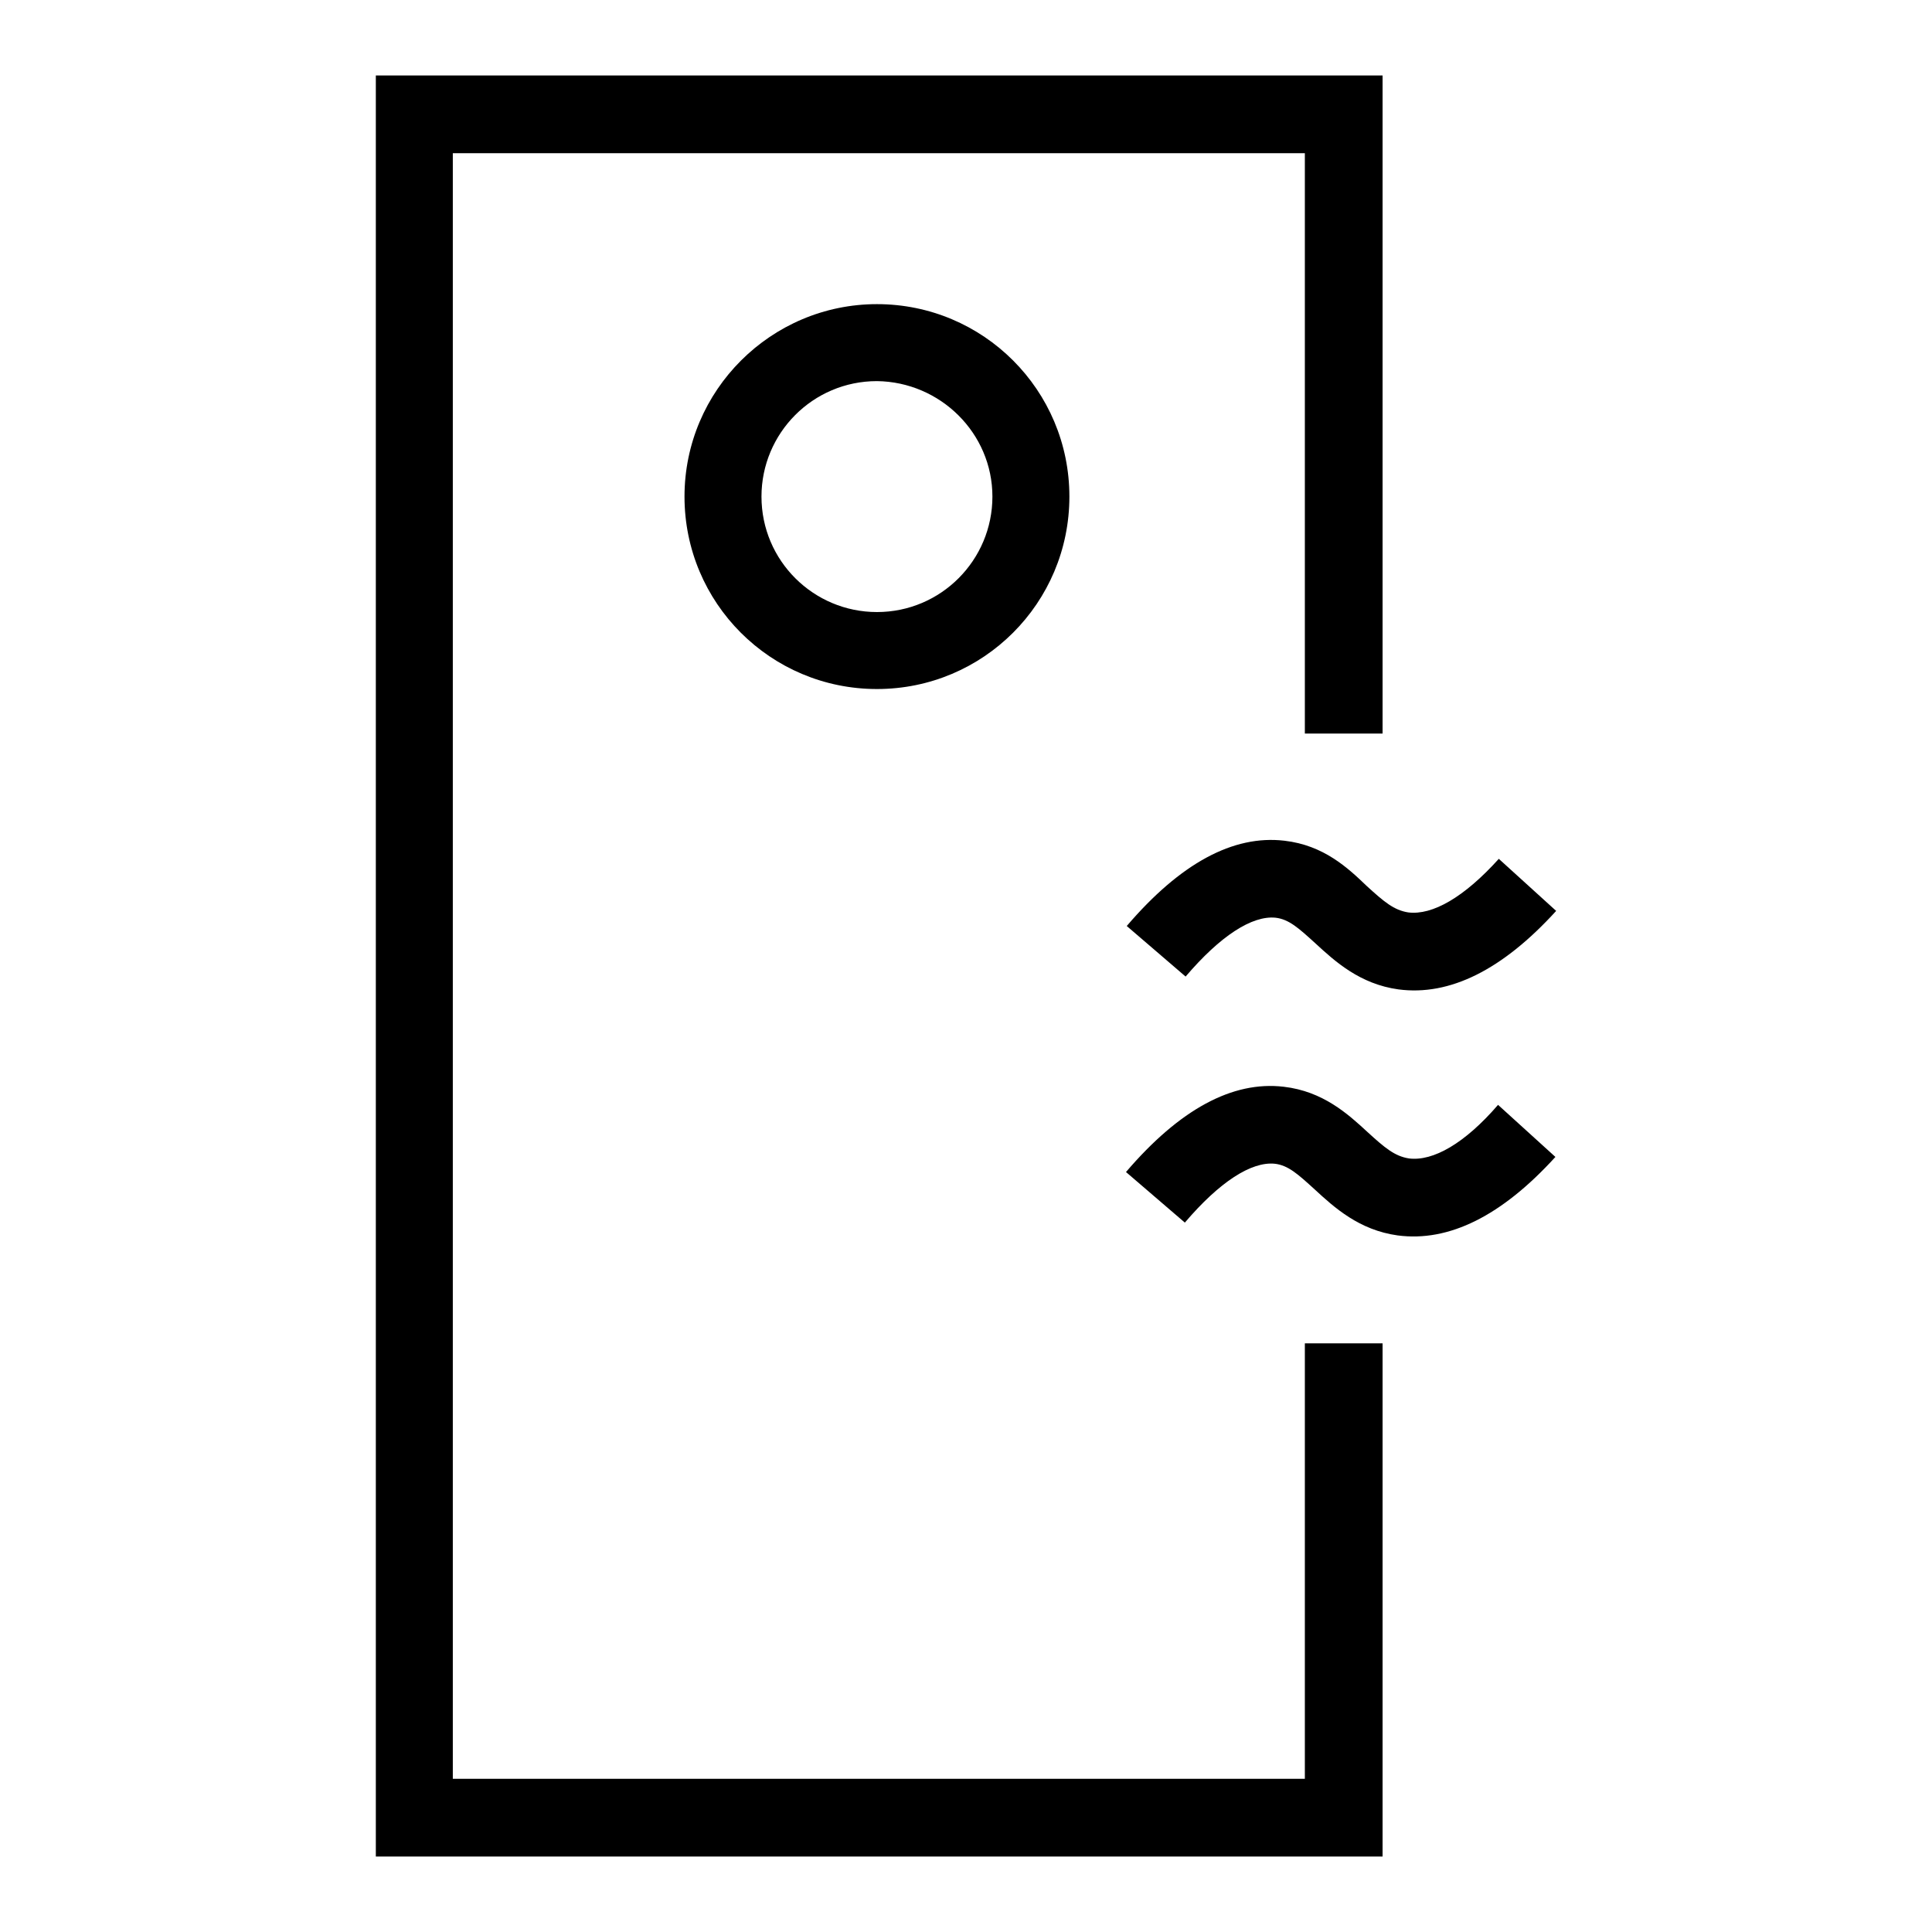
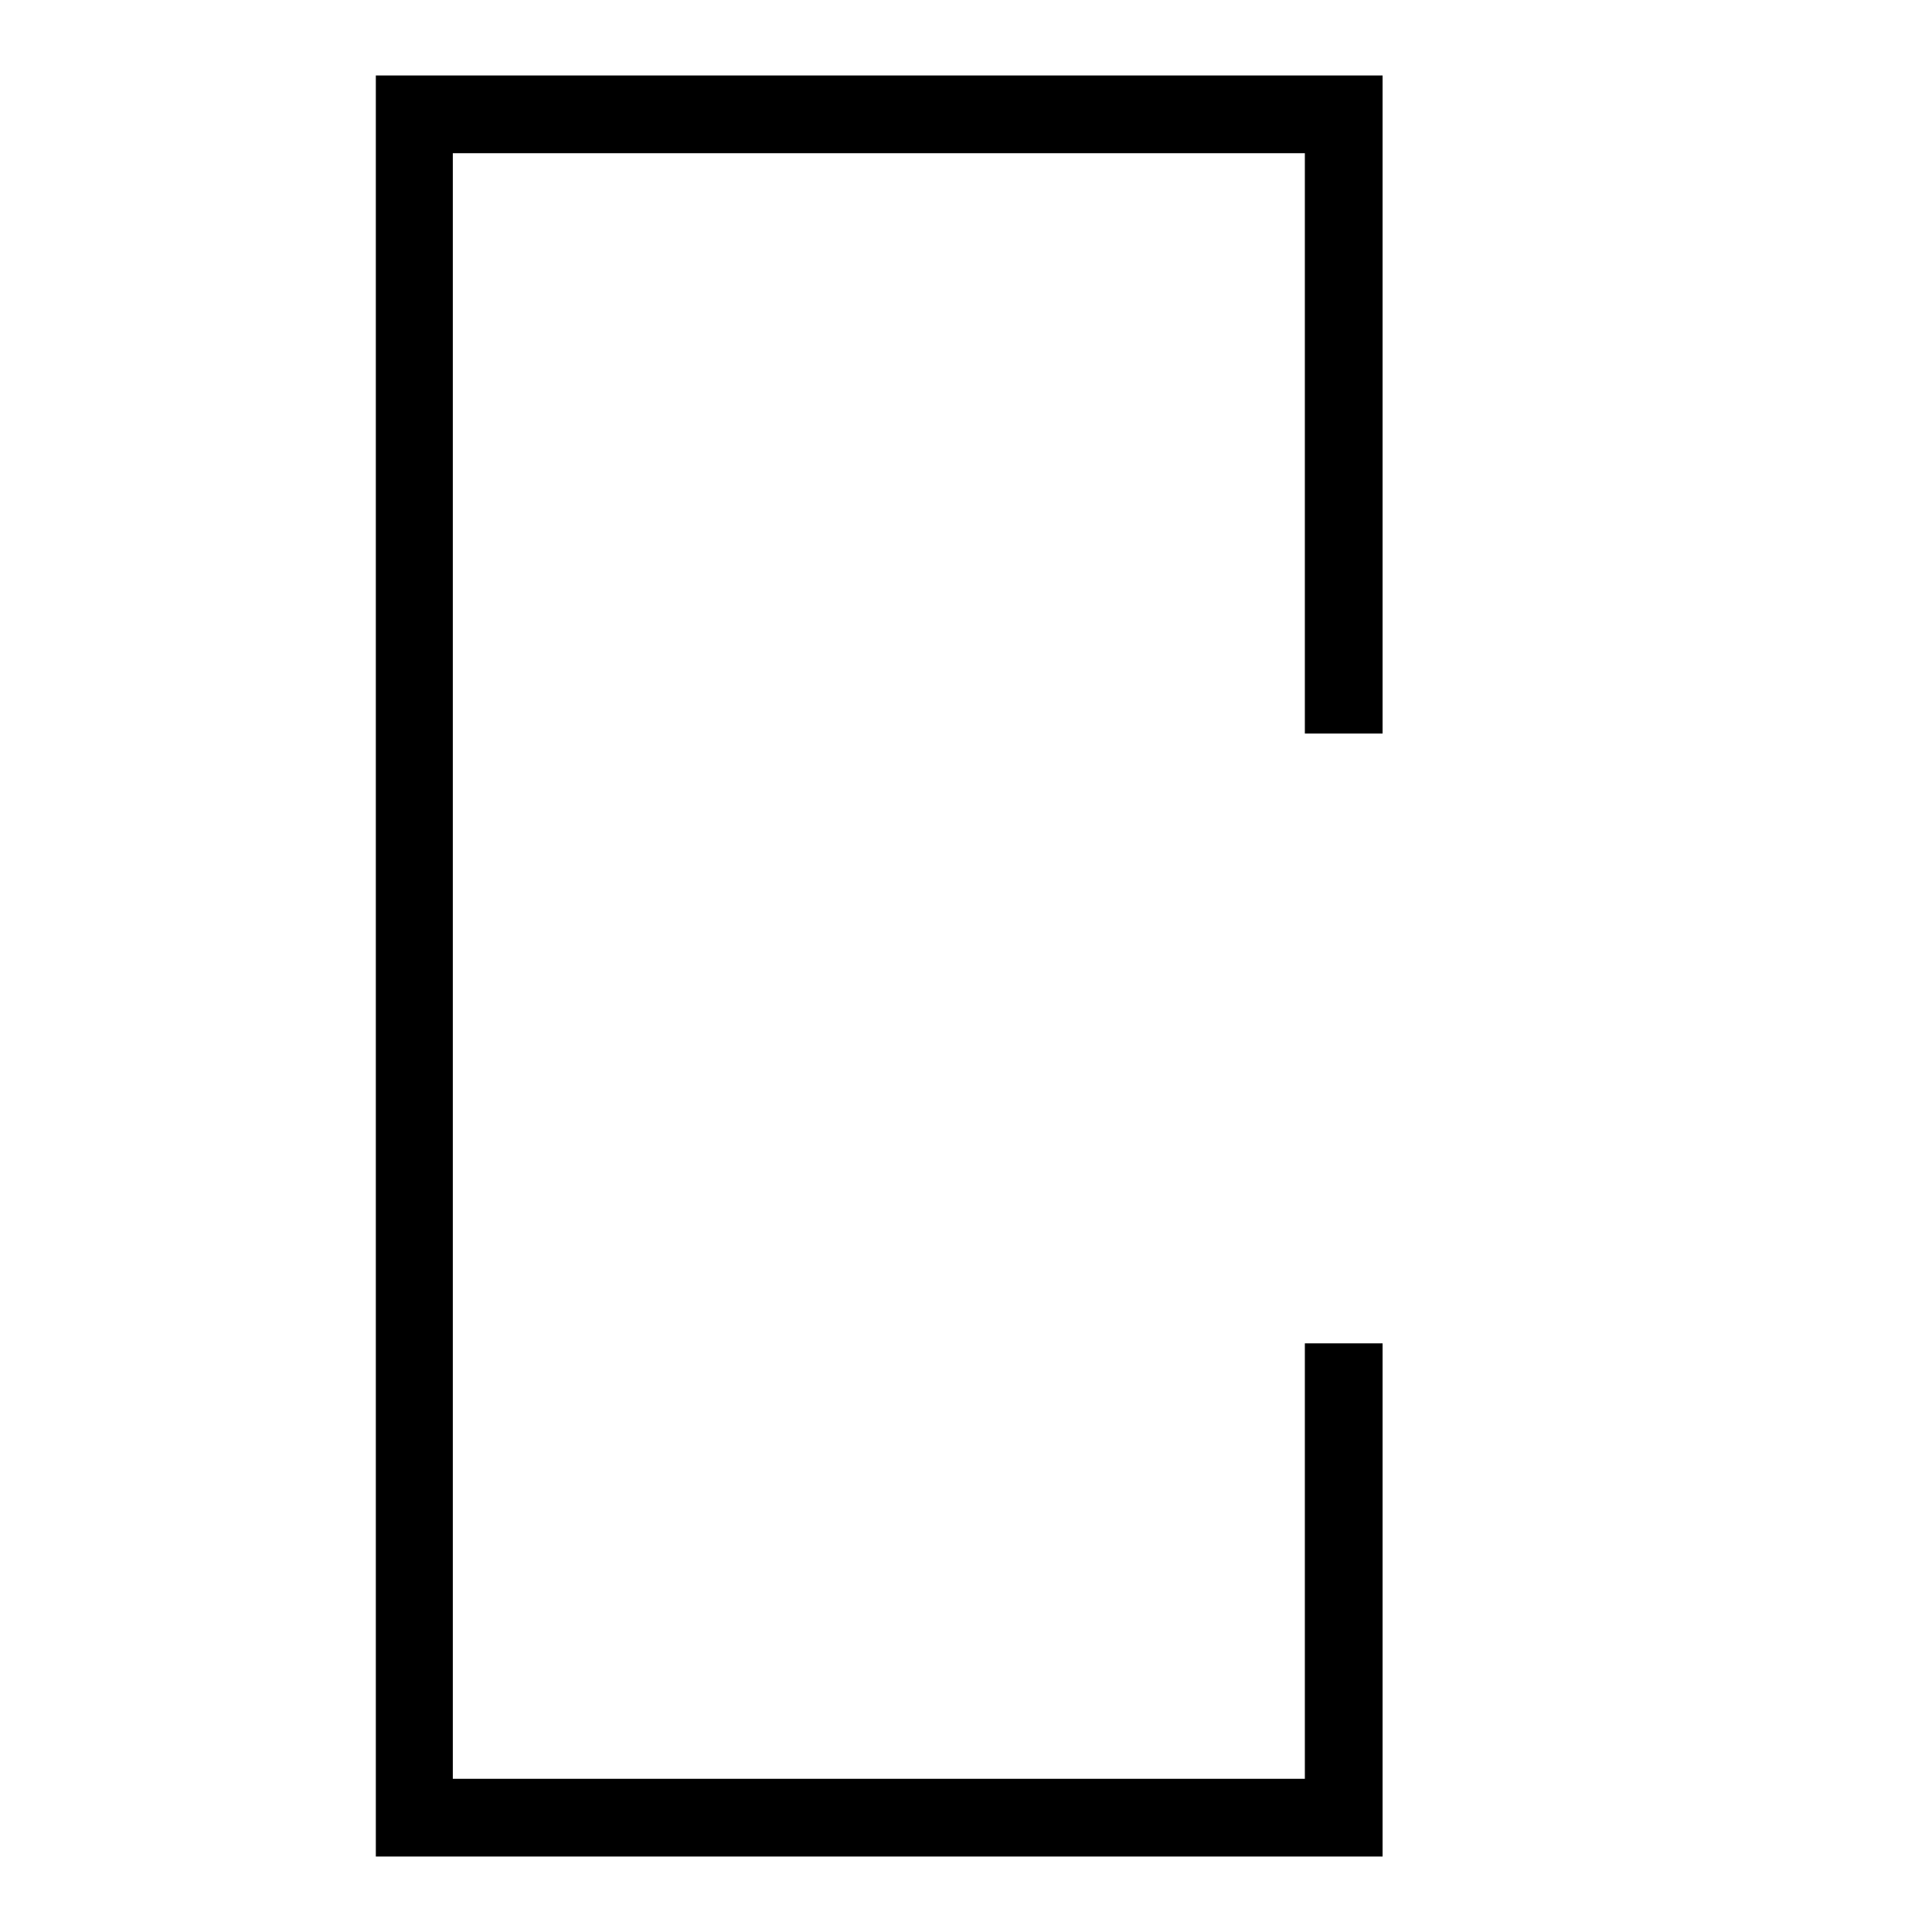
<svg xmlns="http://www.w3.org/2000/svg" version="1.1" x="0px" y="0px" viewBox="0 0 256 256" enable-background="new 0 0 256 256" xml:space="preserve">
  <g>
    <path fill="#000000" d="M172.9,235.7H60V20.3h112.9v76.9h10.3V10H49.8v236h133.4v-68h-10.3V235.7z" />
-     <path fill="#000000" d="M90.7,65.8c0,14.1,11.4,25.5,25.5,25.5c14.1,0,25.5-11.4,25.5-25.5c0-14.1-11.4-25.5-25.5-25.5 C102.2,40.3,90.7,51.7,90.7,65.8z M131.5,65.8c0,8.4-6.8,15.3-15.3,15.3c-8.4,0-15.3-6.8-15.3-15.3c0-8.4,6.8-15.3,15.3-15.3 C124.6,50.6,131.5,57.4,131.5,65.8z M170.2,111.4c-6.8-0.8-13.8,3-20.9,11.3l7.8,6.7c4.6-5.4,8.8-8.1,11.9-7.8 c1.8,0.2,3.1,1.4,5.3,3.4c2.6,2.4,5.9,5.4,11,6.1c6.8,0.9,13.8-2.6,20.9-10.4l-7.6-6.9c-4.6,5.1-8.8,7.5-12,7.1 c-1.9-0.3-3.2-1.4-5.5-3.5C178.6,115,175.4,112,170.2,111.4L170.2,111.4z M186.7,153.5c-1.9-0.3-3.2-1.4-5.5-3.5 c-2.6-2.4-5.9-5.4-11.1-6c-6.8-0.8-13.8,3-20.9,11.3l7.8,6.7c4.6-5.4,8.8-8.1,11.9-7.8c1.8,0.2,3.1,1.4,5.3,3.4 c2.6,2.4,5.9,5.4,11,6.1c6.8,0.9,13.8-2.6,20.9-10.4l-7.6-6.9C194.1,151.5,189.9,153.9,186.7,153.5L186.7,153.5z" />
  </g>
</svg>